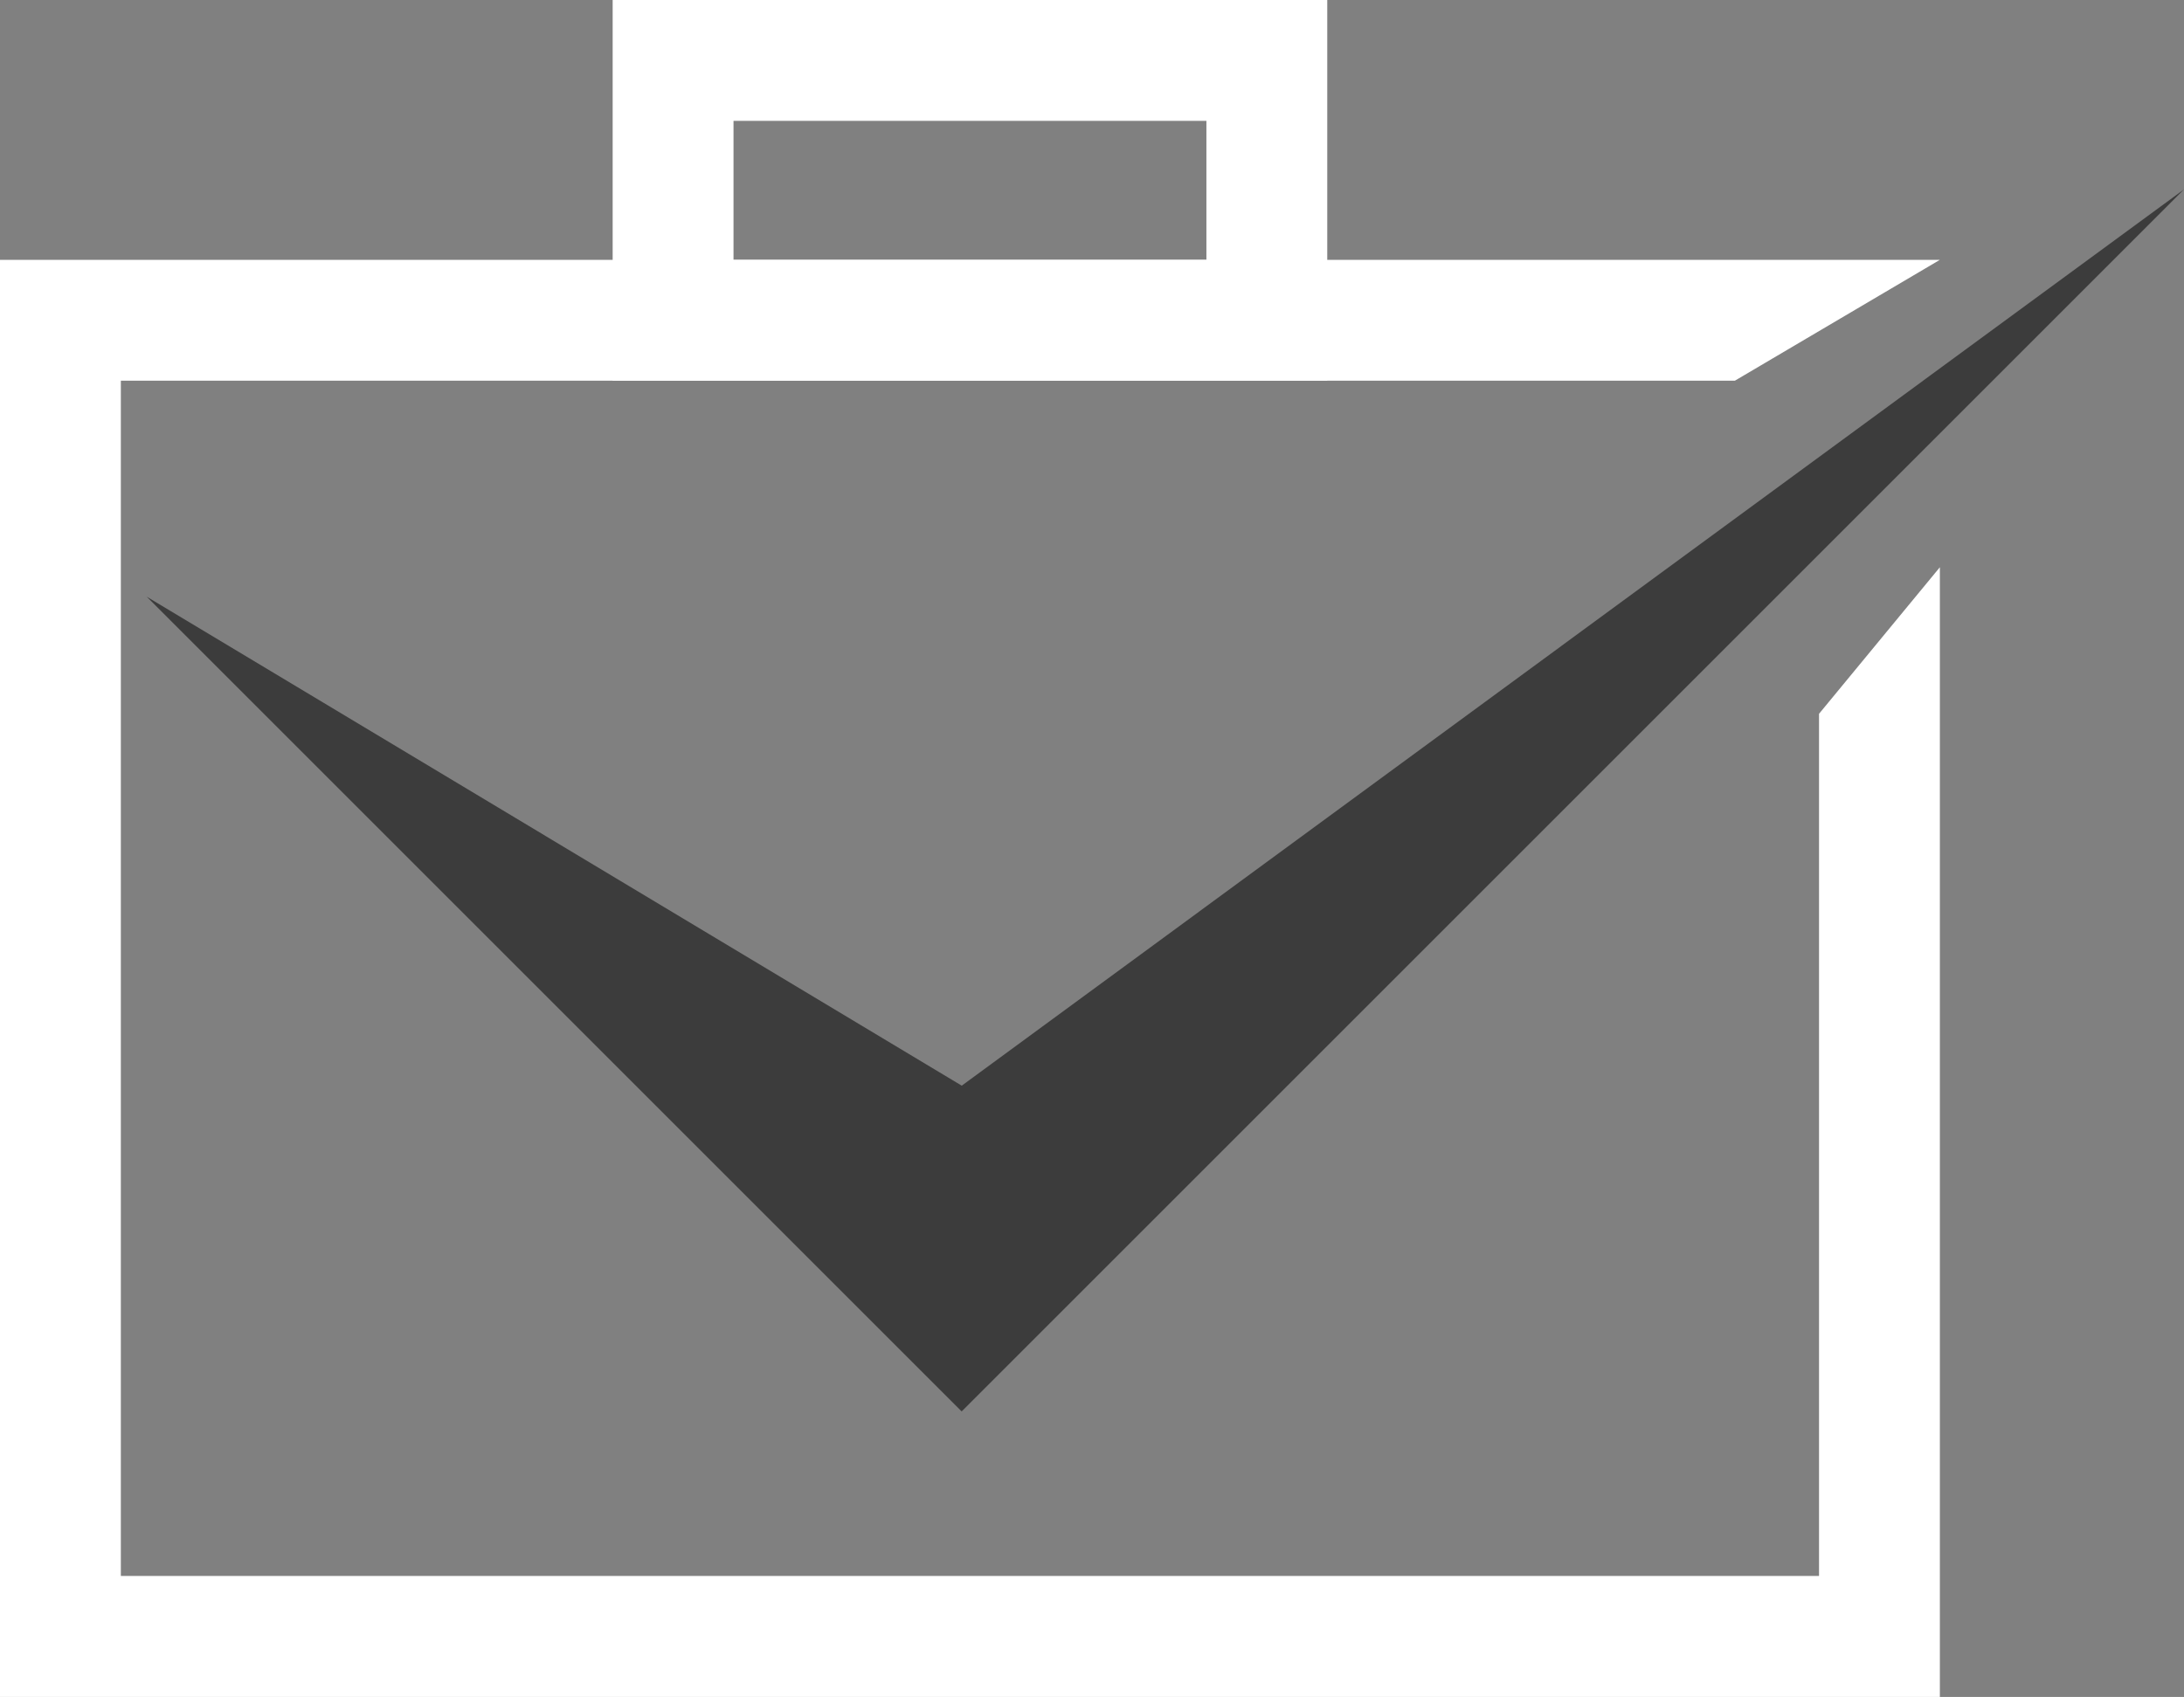
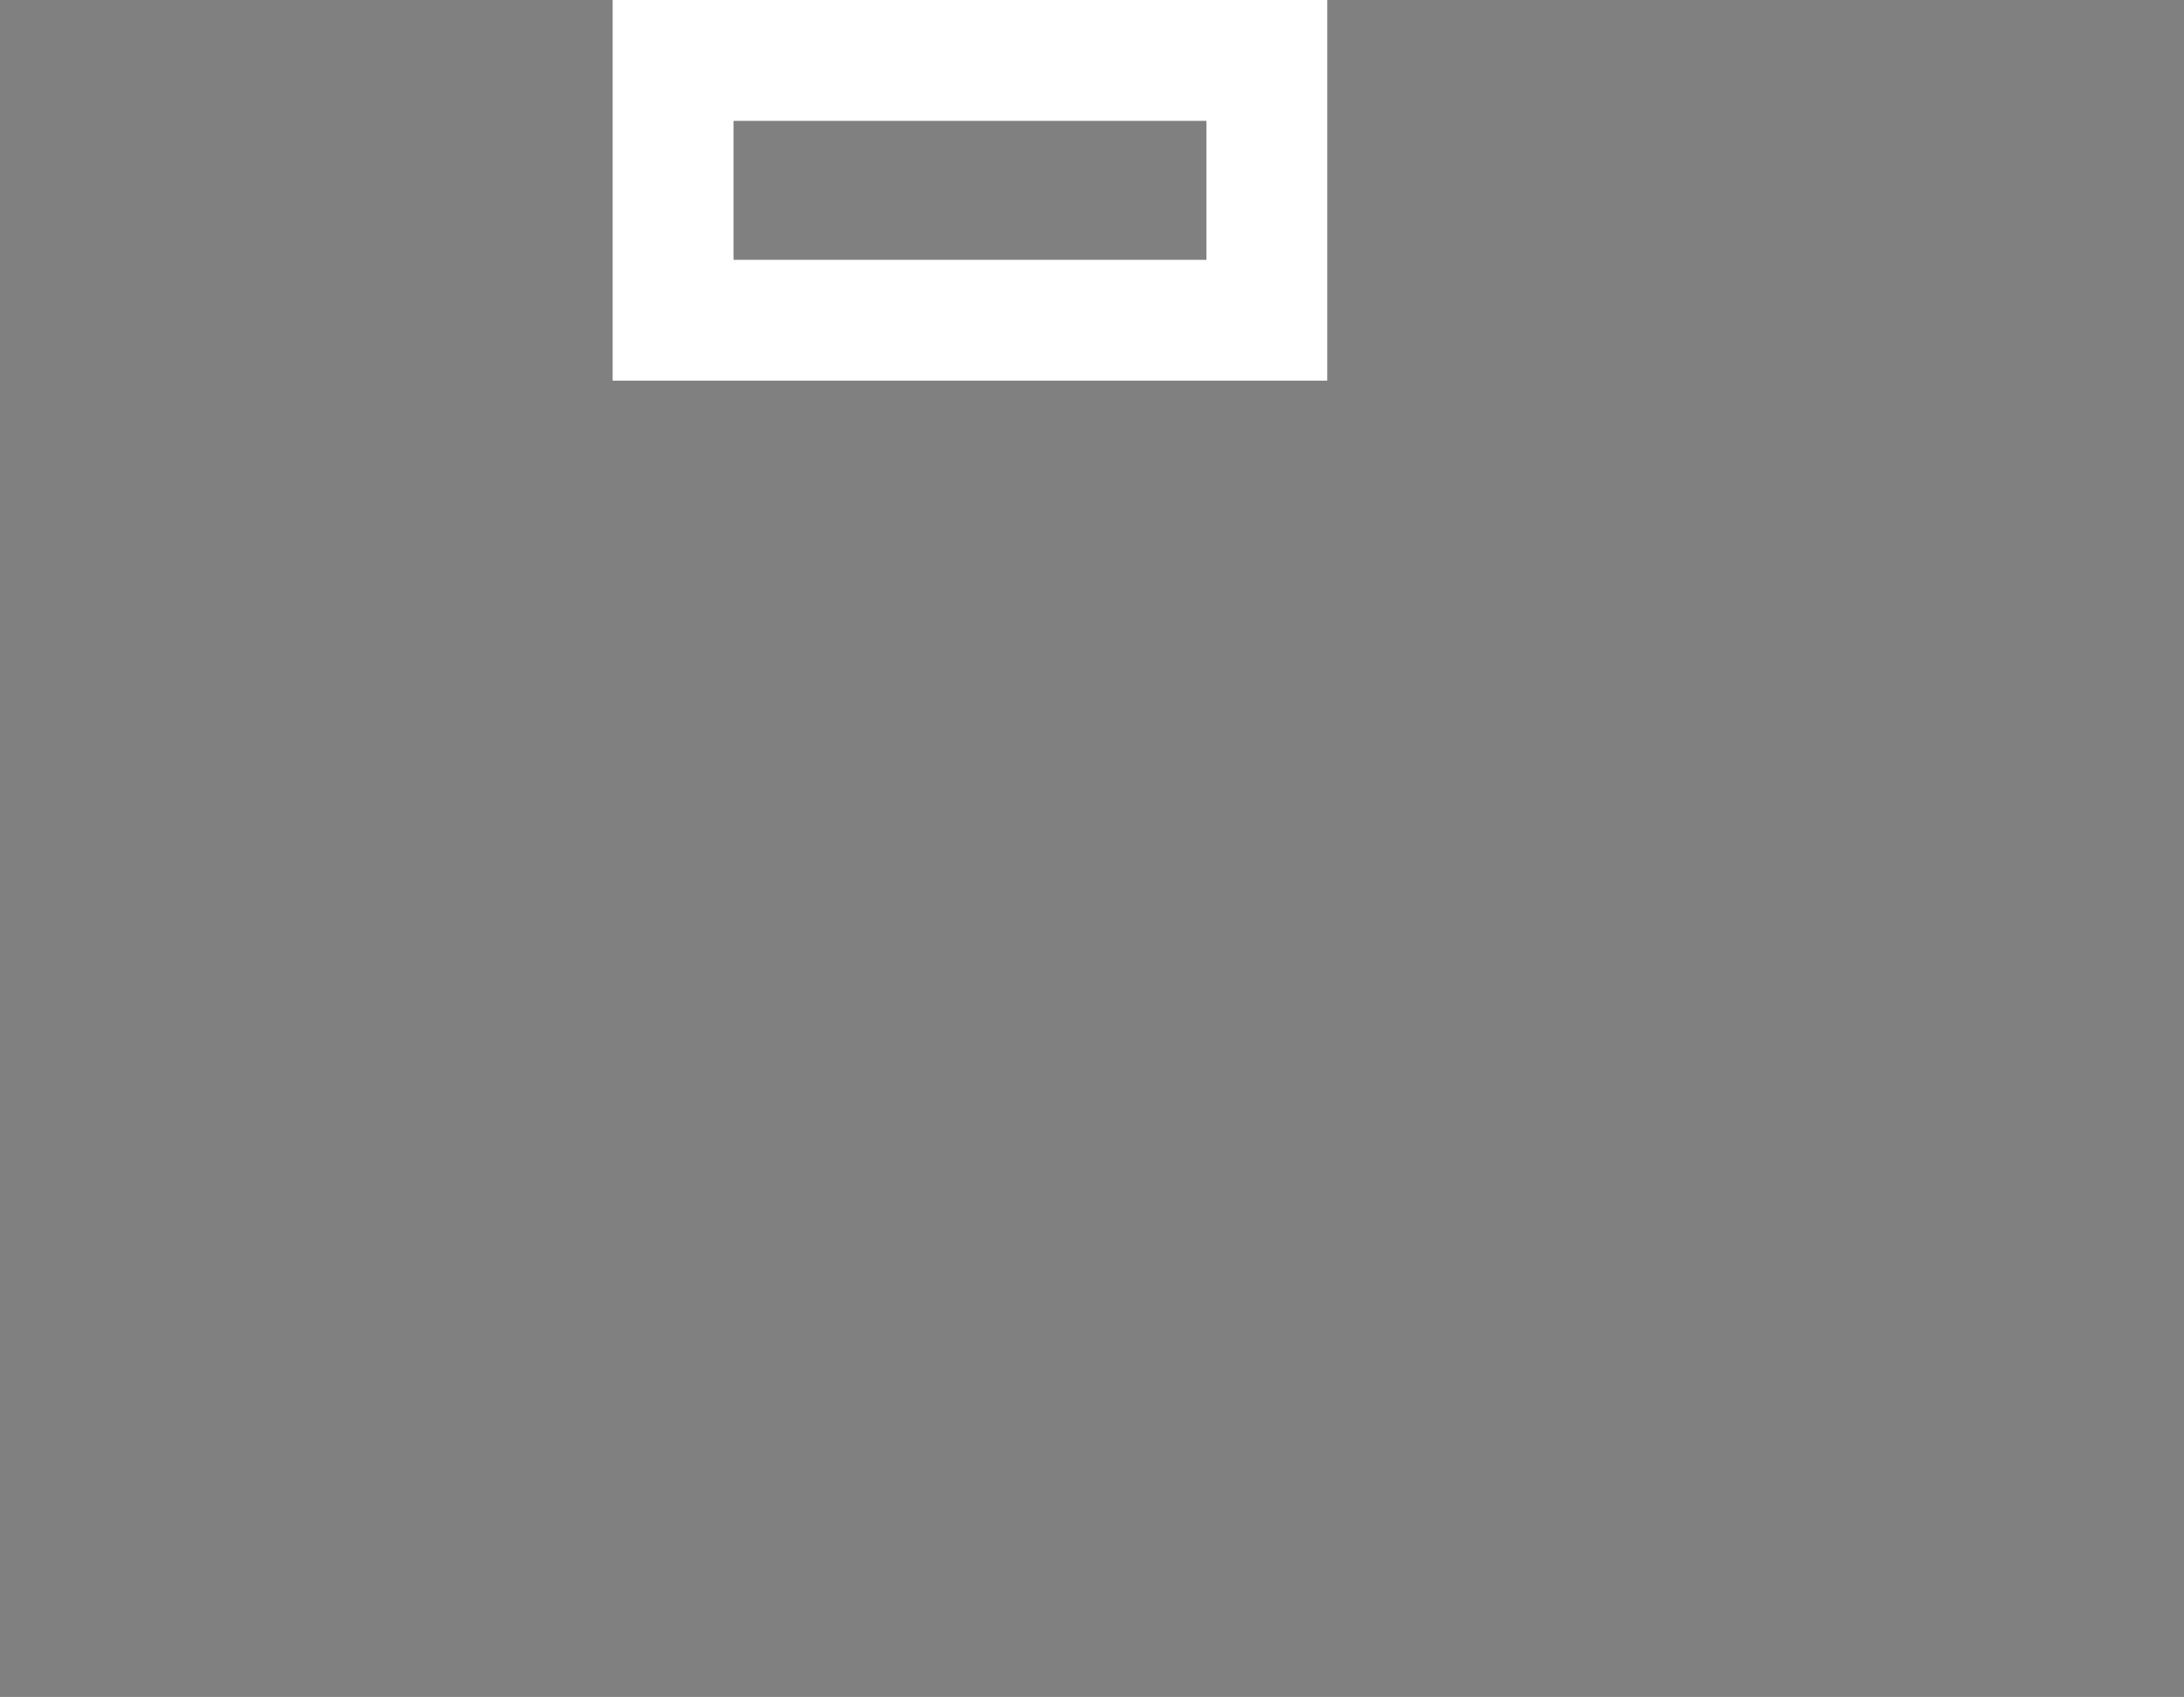
<svg xmlns="http://www.w3.org/2000/svg" width="52.755" height="41" viewBox="0 0 52.755 41">
  <rect x="0" y="0" width="52.755" height="41" fill="#808080" stroke="none" />
  <g id="Group_882" data-name="Group 882" transform="translate(-1090.839 -446.655)">
-     <path id="Path_1251" data-name="Path 1251" d="M697.886,71.908,678.2,60.094l9.842,9.842,9.842,9.842,9.842-9.842,9.842-9.842,9.841-9.841Z" transform="translate(416.184 400.978)" fill="#3c3c3c" />
-     <path id="Path_1252" data-name="Path 1252" d="M716.831,63.769V84.6h-41.02V55.72H714.8l4.95-2.919H672.892V87.523H719.75V60.228Z" transform="translate(417.947 400.132)" fill="#fff" />
    <path id="Path_1253" data-name="Path 1253" d="M712.308,52.6H695.047V43.4h17.261Zm-14.342-2.919h11.423V46.323H697.966Z" transform="translate(410.591 403.252)" fill="#fff" />
  </g>
</svg>